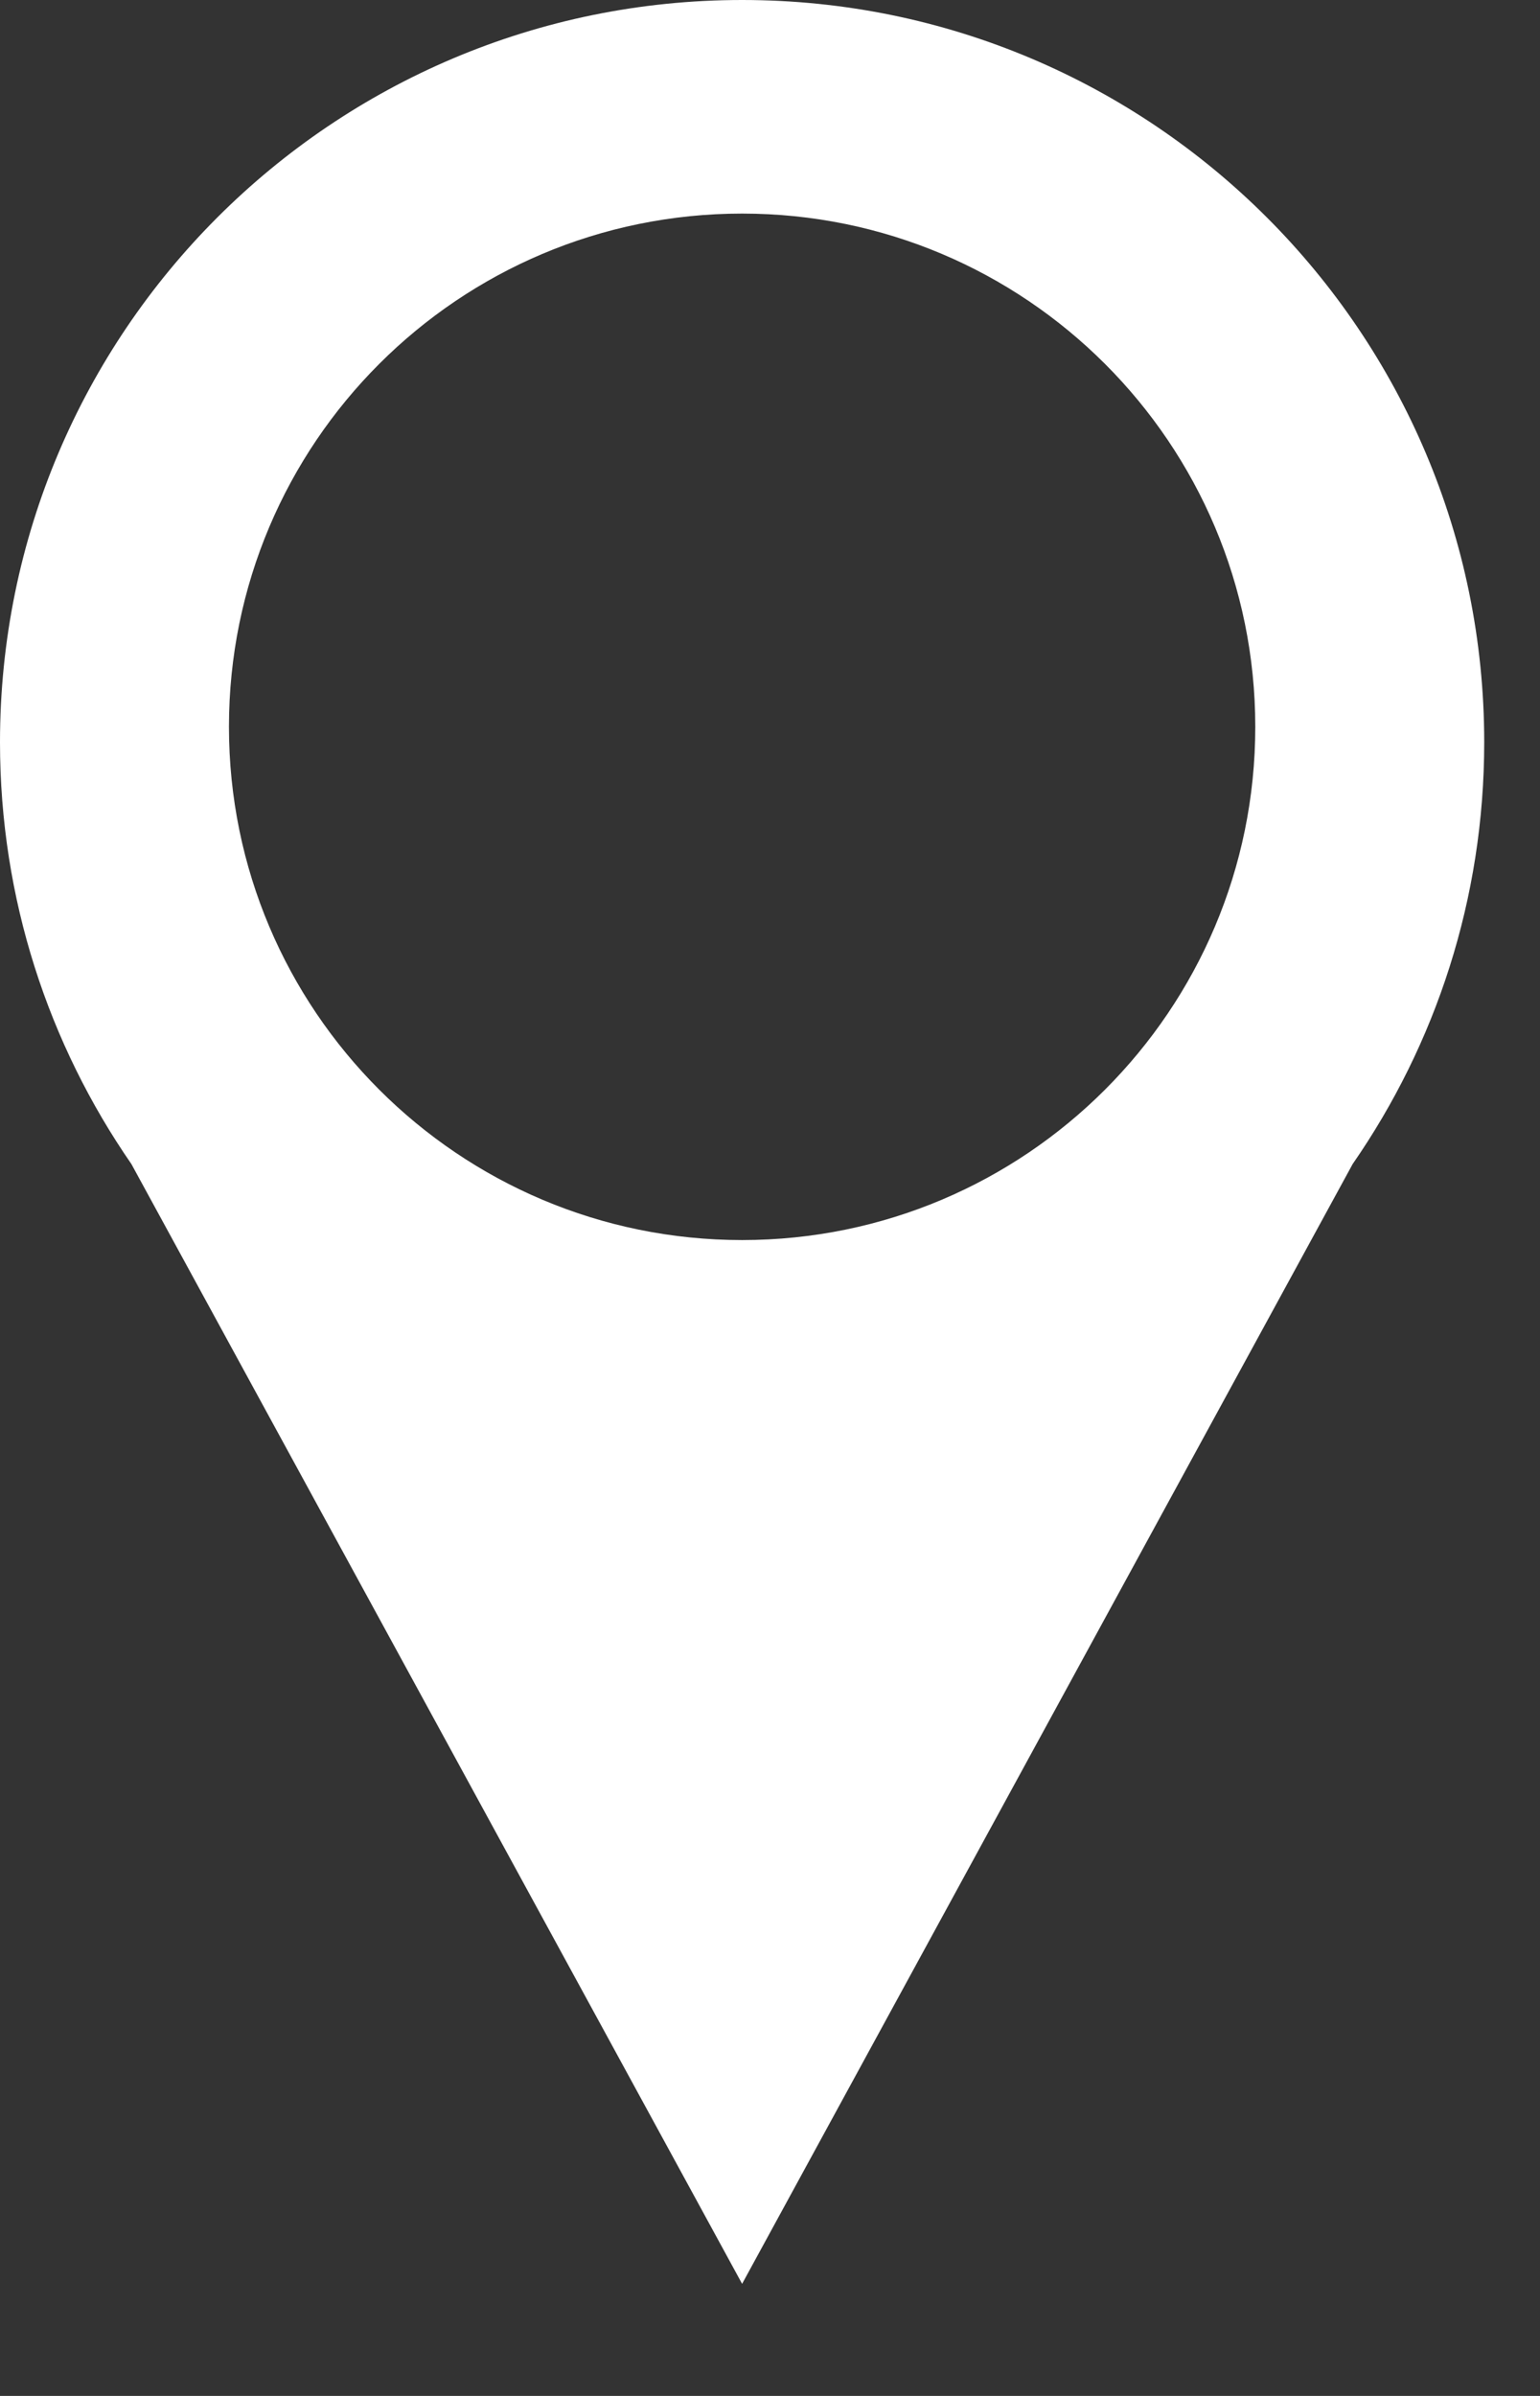
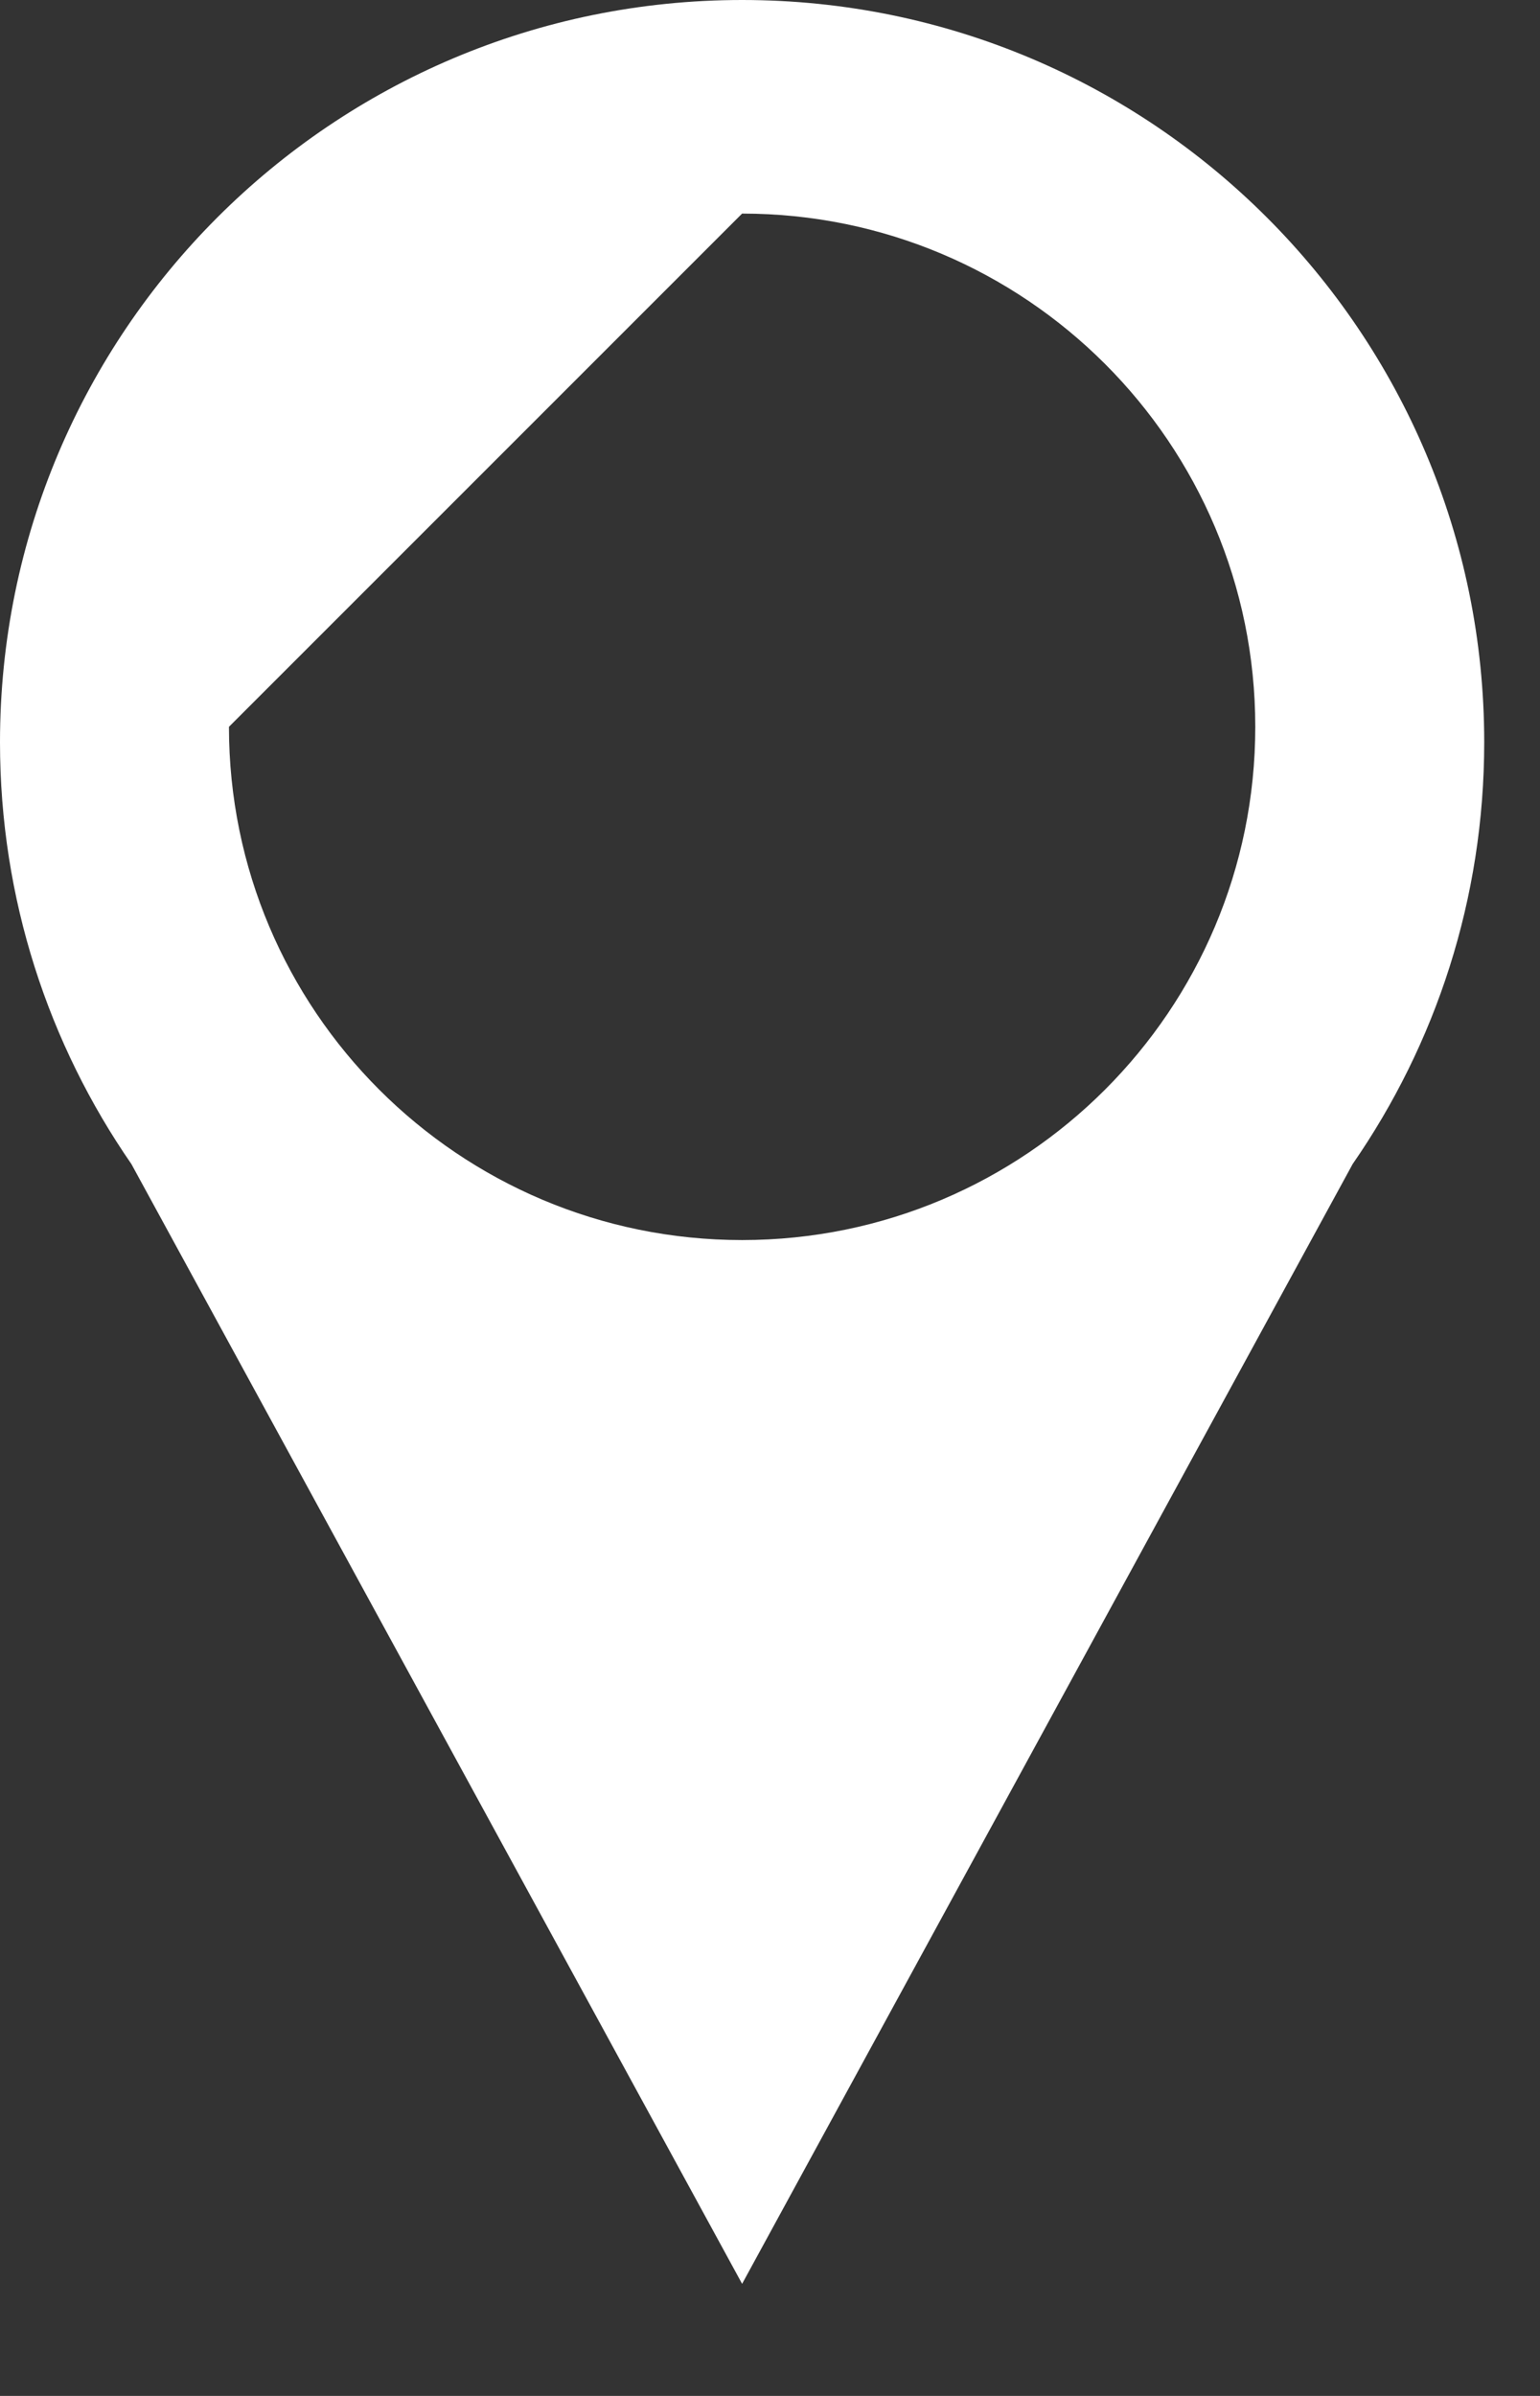
<svg xmlns="http://www.w3.org/2000/svg" width="9" height="14" viewBox="0 0 9 14" fill="none">
  <rect x="0" y="0" width="9" height="14" fill="#333333" stroke="none" />
-   <path fill-rule="evenodd" clip-rule="evenodd" d="M8.674 4.337C8.674 5.253 8.39 6.102 7.905 6.802L4.337 13.345L0.768 6.802C0.284 6.102 0 5.253 0 4.337C0 1.942 1.942 0 4.337 0C6.732 0 8.674 1.942 8.674 4.337ZM4.337 1.248C5.993 1.248 7.336 2.59 7.336 4.247C7.336 5.903 5.993 7.246 4.337 7.246C2.681 7.246 1.338 5.903 1.338 4.247C1.338 2.59 2.681 1.248 4.337 1.248Z" fill="white" />
+   <path fill-rule="evenodd" clip-rule="evenodd" d="M8.674 4.337C8.674 5.253 8.39 6.102 7.905 6.802L4.337 13.345L0.768 6.802C0.284 6.102 0 5.253 0 4.337C0 1.942 1.942 0 4.337 0C6.732 0 8.674 1.942 8.674 4.337ZM4.337 1.248C5.993 1.248 7.336 2.59 7.336 4.247C7.336 5.903 5.993 7.246 4.337 7.246C2.681 7.246 1.338 5.903 1.338 4.247Z" fill="white" />
</svg>